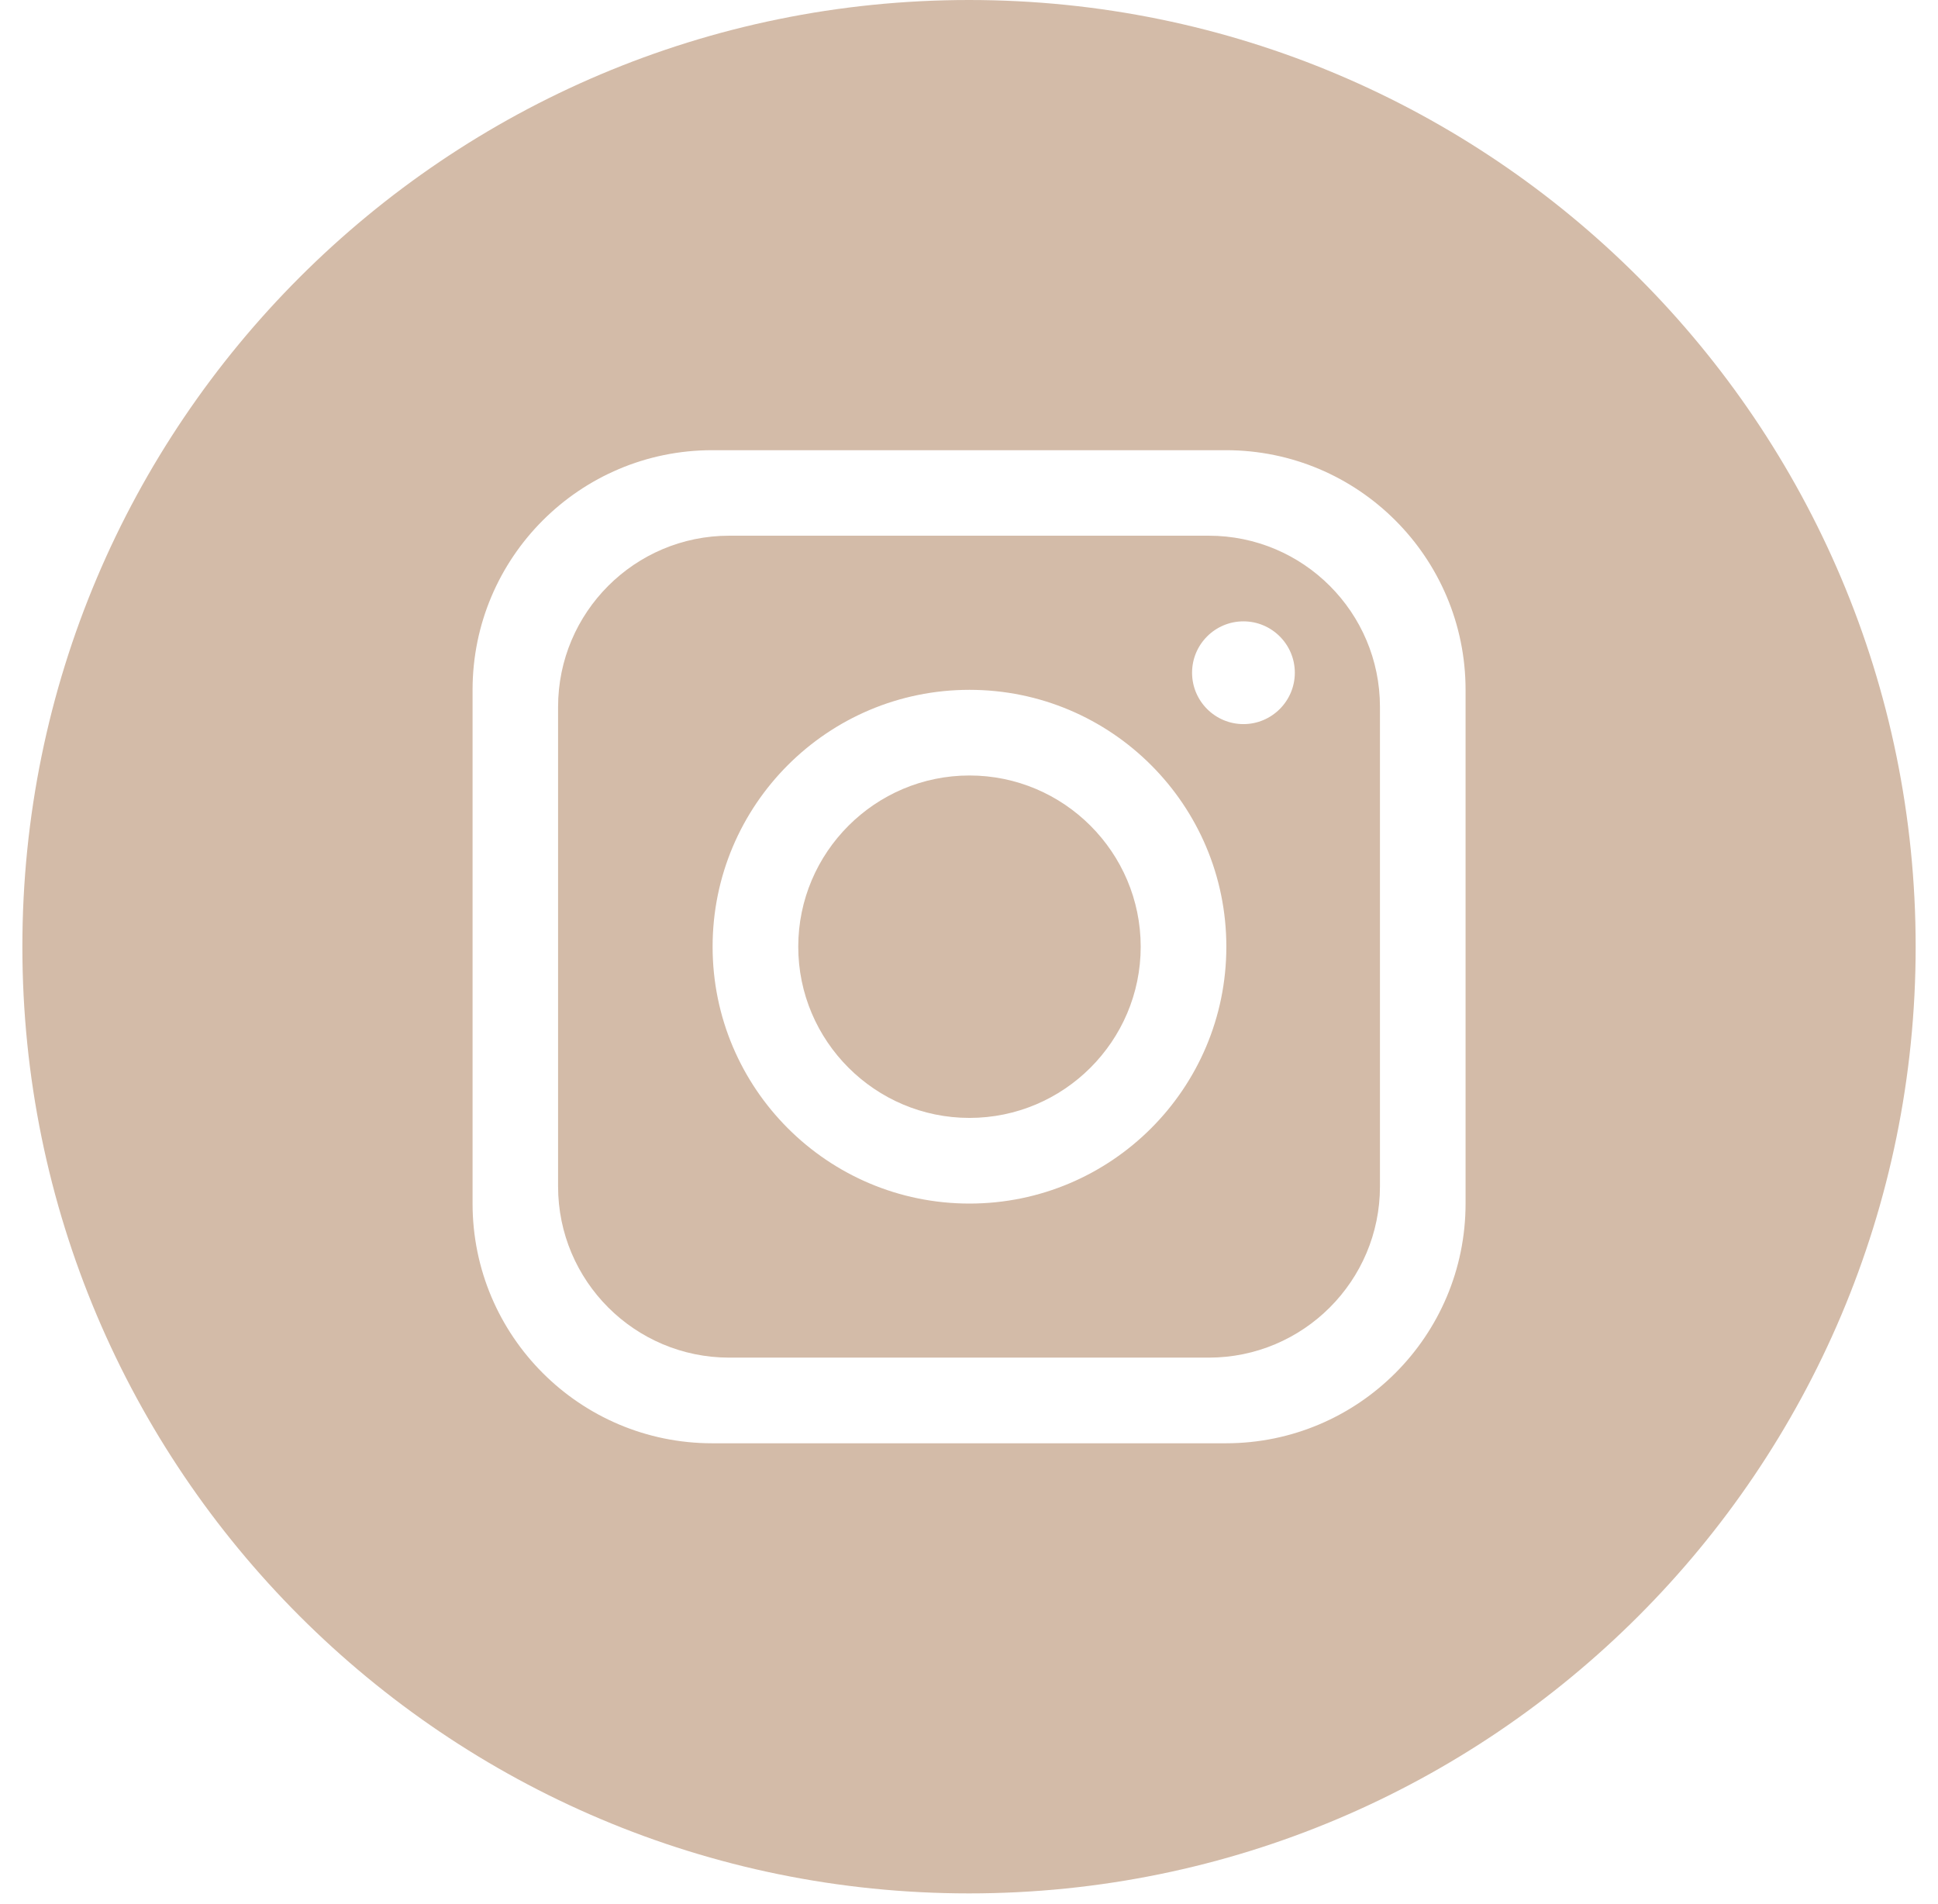
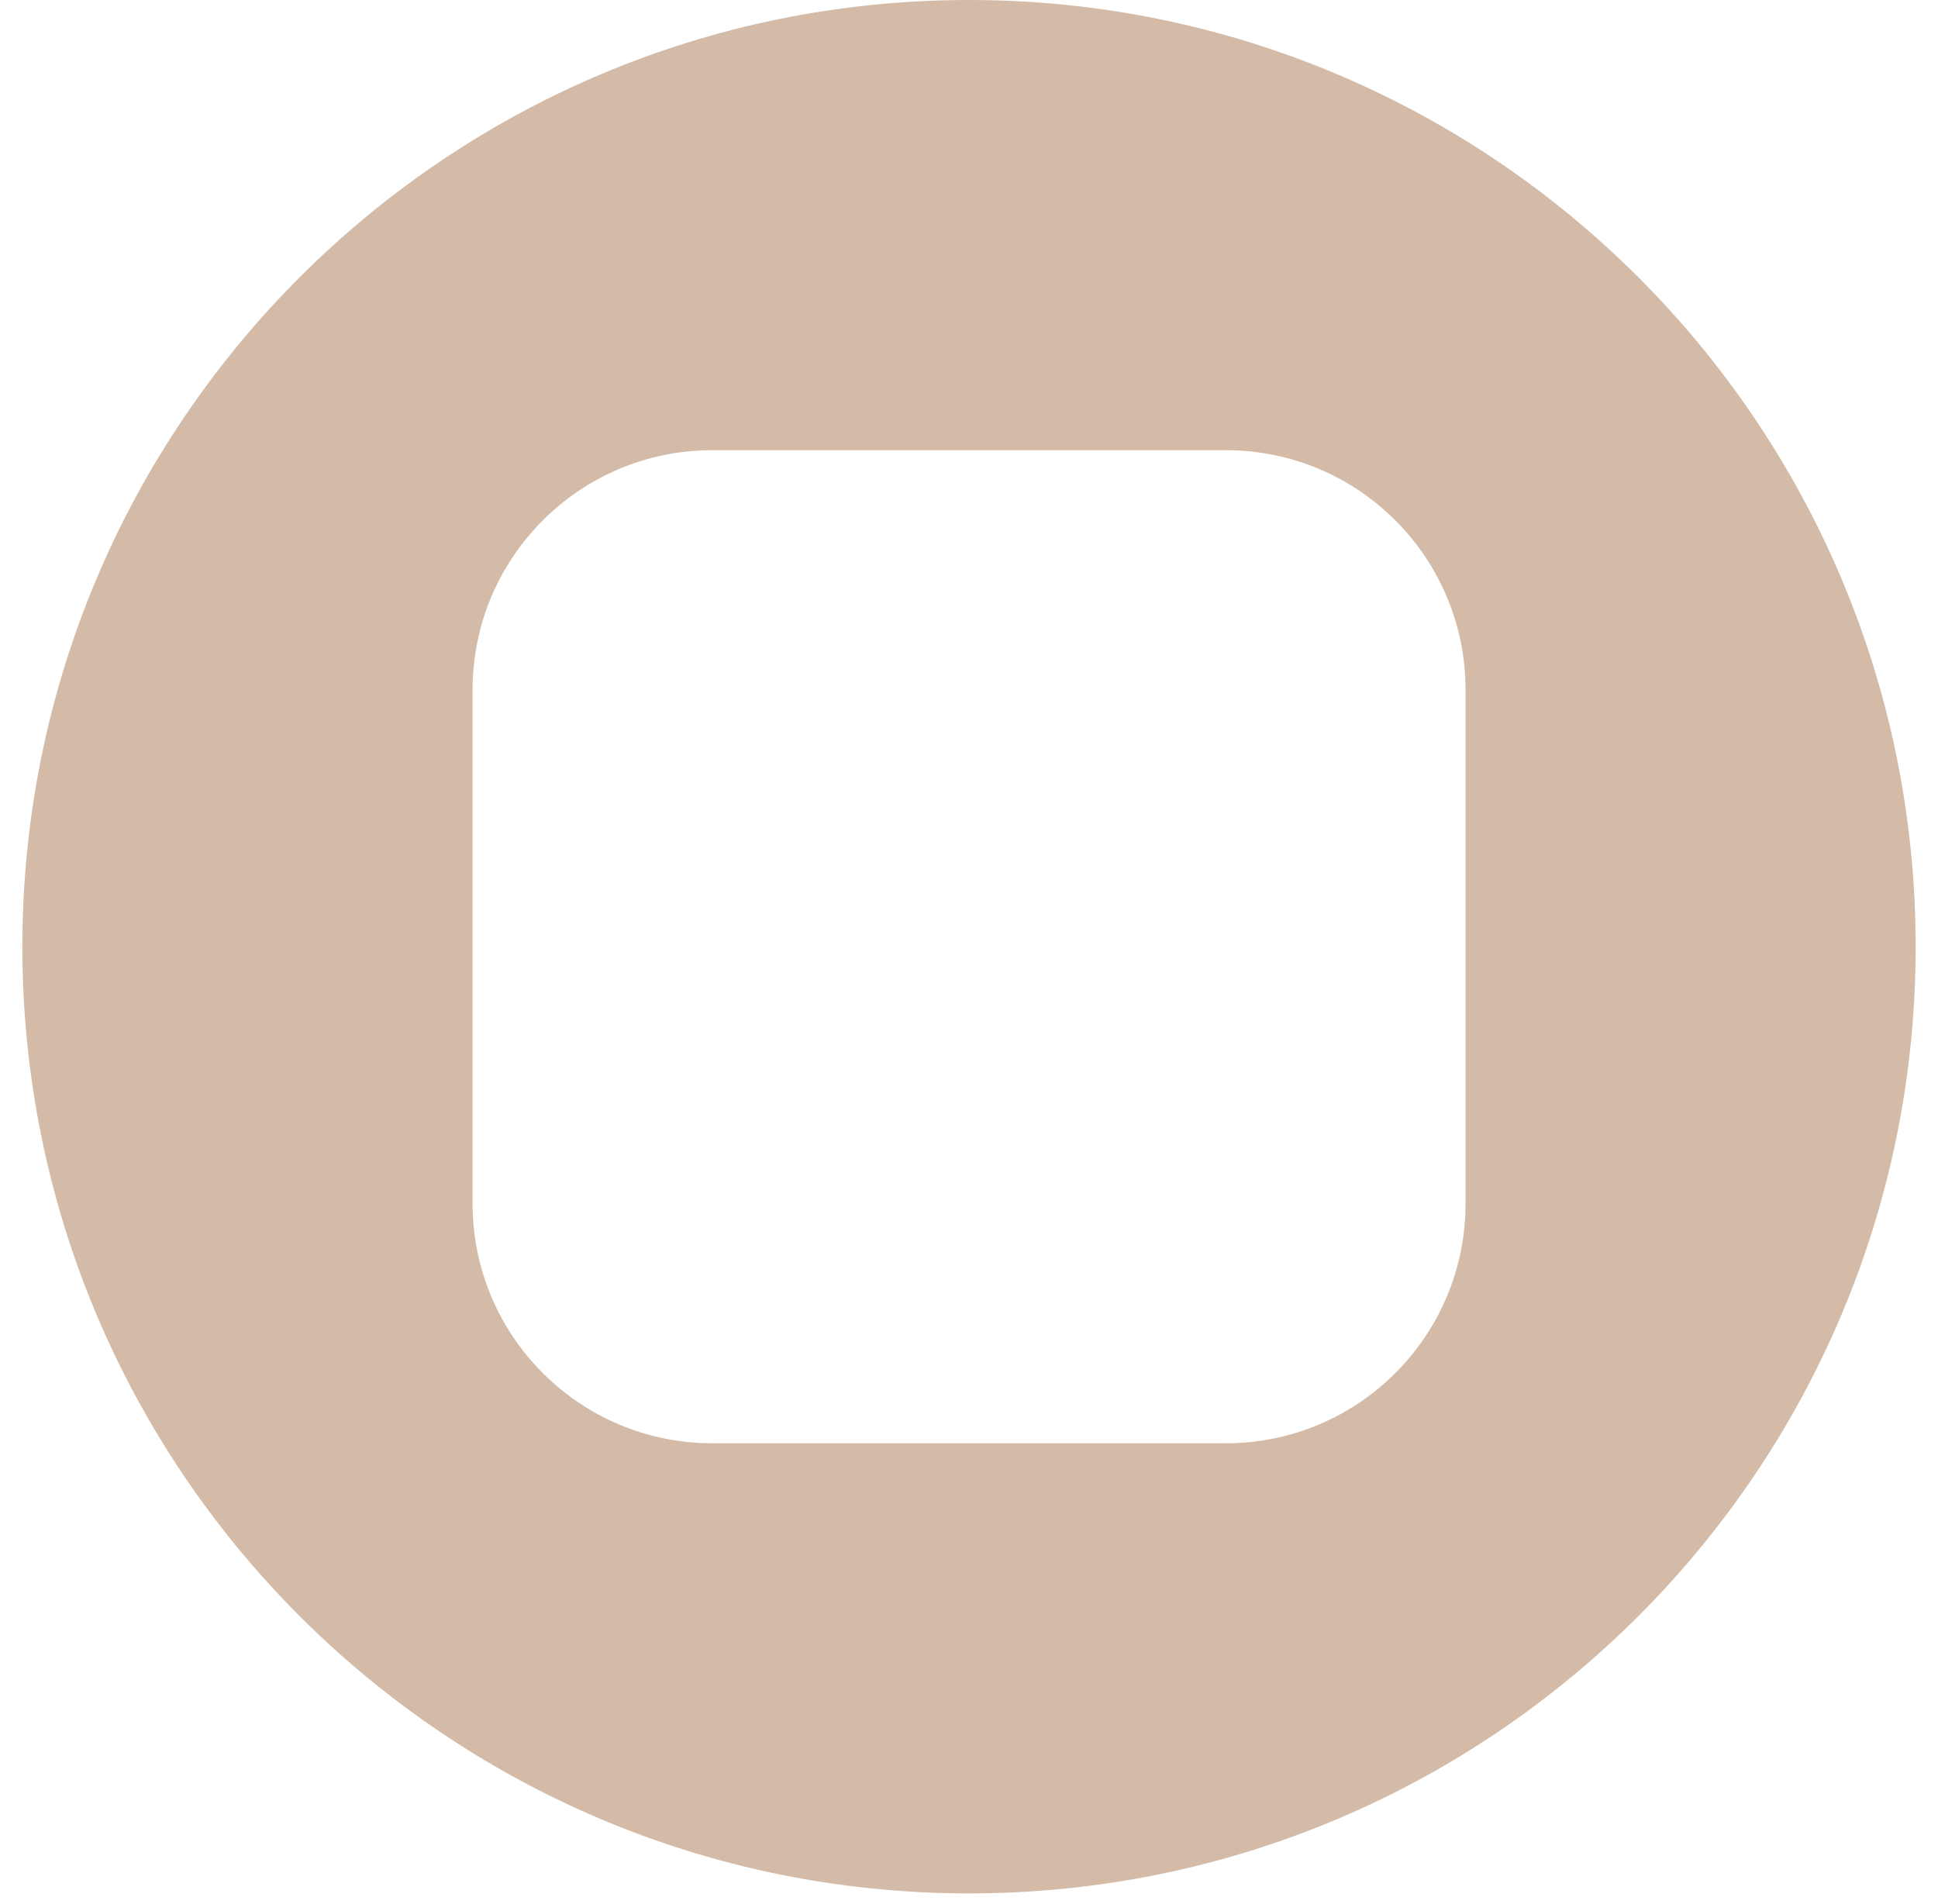
<svg xmlns="http://www.w3.org/2000/svg" width="57" height="56" viewBox="0 0 57 56" fill="none">
  <path d="M28.501 0C13.124 0 0.658 12.466 0.658 27.843C0.658 43.219 13.124 55.685 28.501 55.685C43.877 55.685 56.343 43.219 56.343 27.843C56.343 12.466 43.877 0 28.501 0ZM43.105 35.397C43.105 39.289 39.948 42.447 36.056 42.447H20.948C17.056 42.447 13.899 39.289 13.899 35.397V20.29C13.899 16.397 17.056 13.24 20.948 13.24H36.056C39.948 13.24 43.105 16.397 43.105 20.29V35.397Z" fill="#D3BBA8" />
-   <path d="M28.514 22.807C25.739 22.807 23.478 25.068 23.478 27.843C23.478 30.617 25.739 32.878 28.514 32.878C31.289 32.878 33.55 30.617 33.55 27.843C33.55 25.068 31.289 22.807 28.514 22.807Z" fill="#D3BBA8" />
-   <path d="M35.551 15.755H21.449C18.669 15.755 16.414 18.01 16.414 20.791V34.892C16.414 37.673 18.669 39.928 21.449 39.928H35.551C38.331 39.928 40.587 37.673 40.587 34.892V20.791C40.587 18.01 38.331 15.755 35.551 15.755ZM28.514 35.397C24.345 35.397 20.959 32.013 20.959 27.843C20.959 23.672 24.343 20.288 28.514 20.288C32.685 20.288 36.069 23.672 36.069 27.843C36.069 32.013 32.685 35.397 28.514 35.397ZM36.572 21.296C35.738 21.296 35.061 20.618 35.061 19.785C35.061 18.951 35.738 18.274 36.572 18.274C37.405 18.274 38.083 18.951 38.083 19.785C38.083 20.618 37.405 21.296 36.572 21.296Z" fill="#D3BBA8" />
</svg>